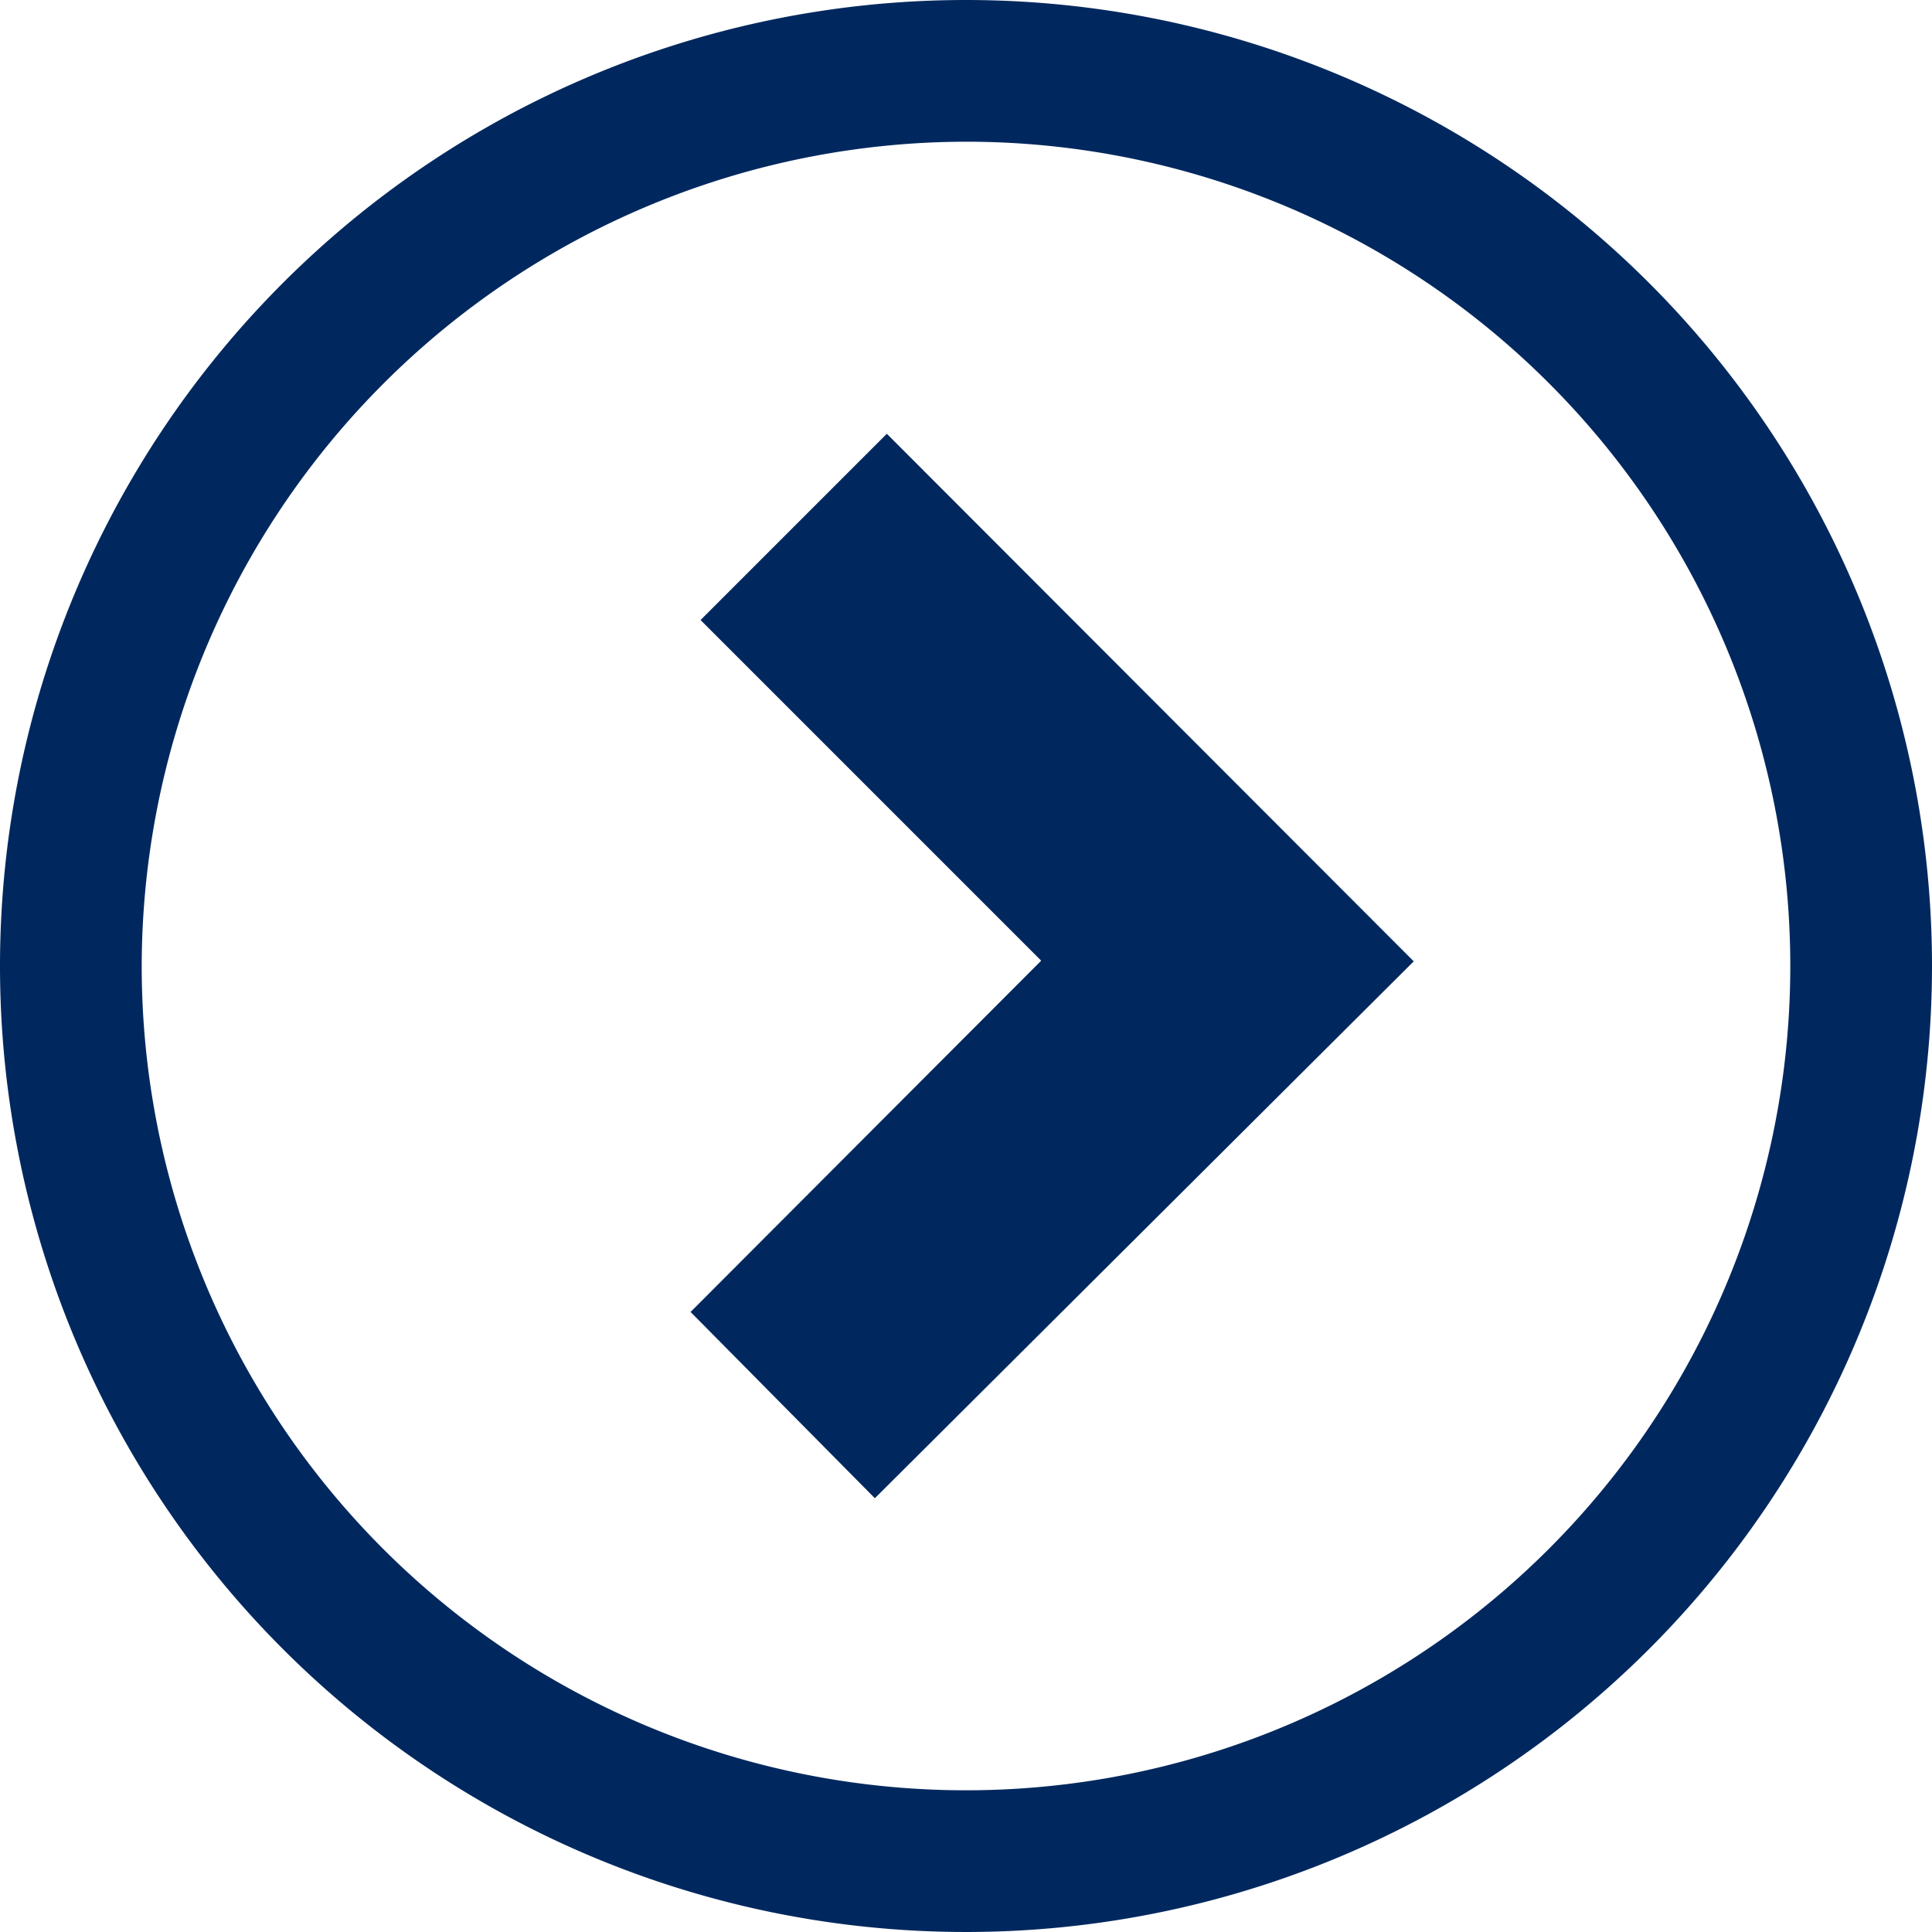
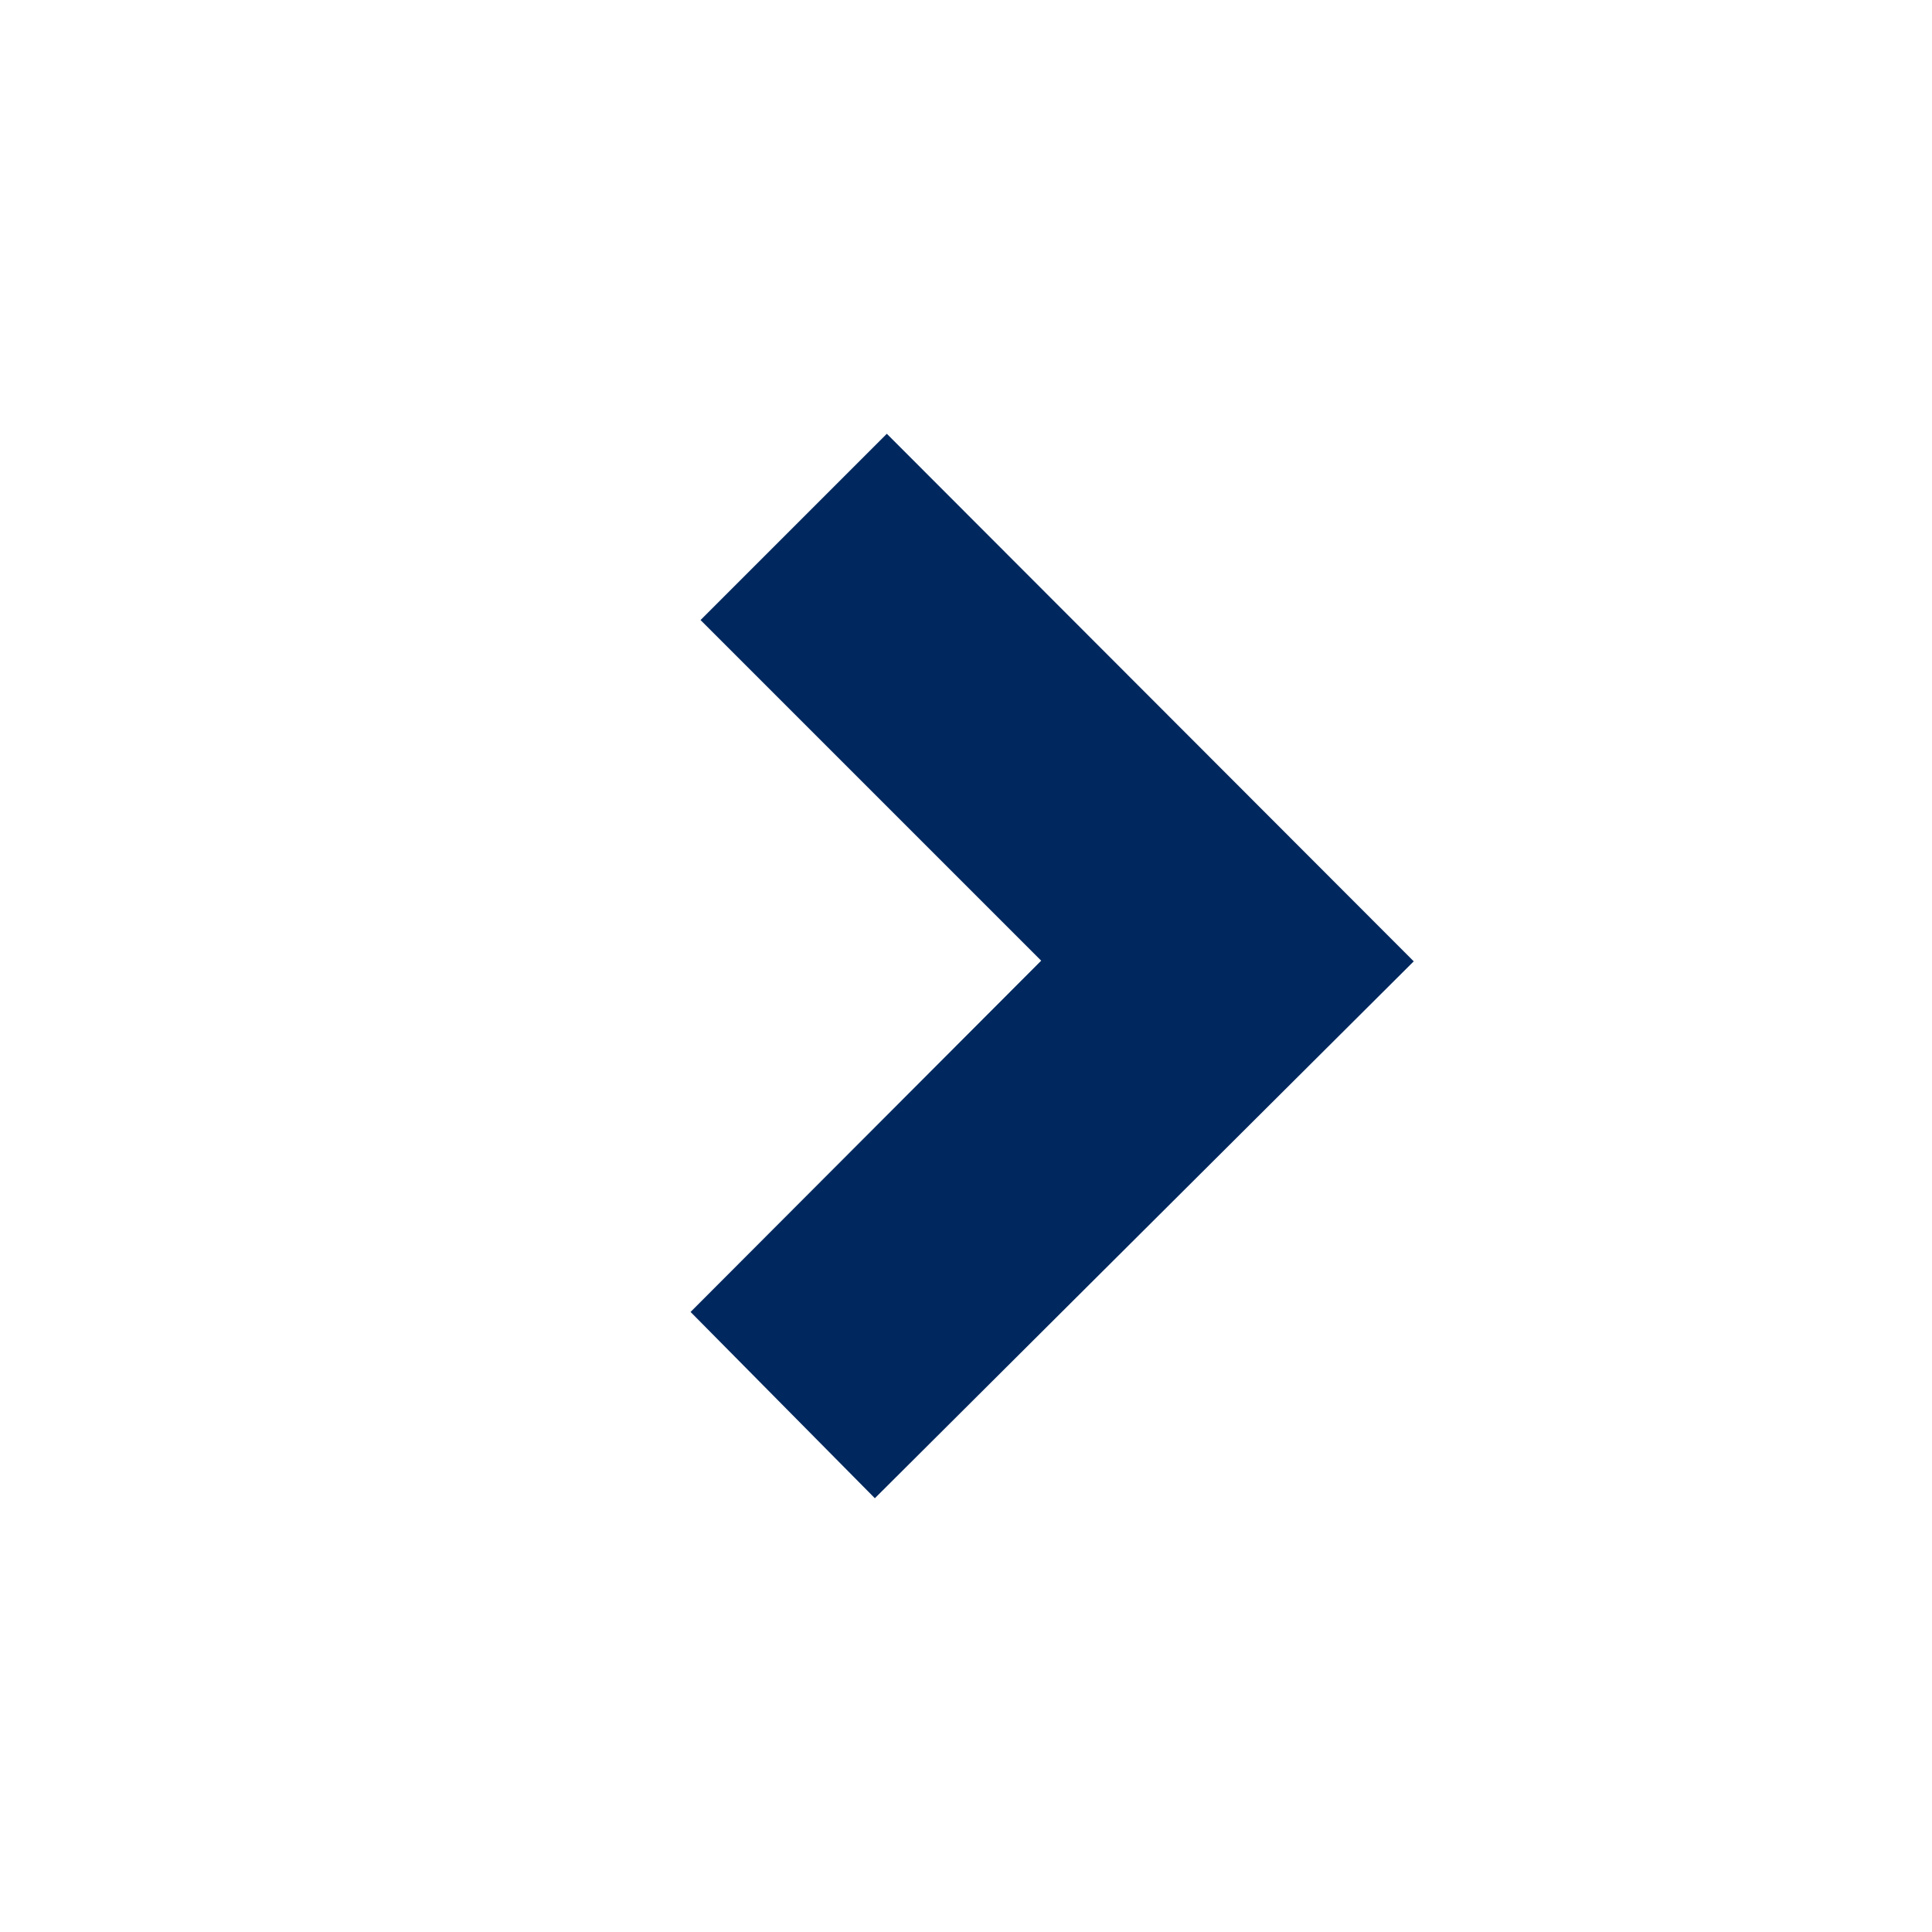
<svg xmlns="http://www.w3.org/2000/svg" id="Layer_1" data-name="Layer 1" viewBox="0 0 29.04 29.04">
  <defs>
    <style>.cls-1{fill:#01285e;}</style>
  </defs>
  <title>afl19_roundArrow</title>
  <path class="cls-1" d="M25.77,35.14,23,32.34l5.27-5.28-5.12-5.12,2.8-2.8,7.92,7.93Z" transform="translate(-12.62 -12.62)" />
-   <path class="cls-1" d="M27.14,14.75A12.39,12.39,0,1,1,14.75,27.14,12.41,12.41,0,0,1,27.14,14.75m0-2.13A14.52,14.52,0,1,0,41.66,27.14,14.52,14.52,0,0,0,27.14,12.62Z" transform="translate(-12.62 -12.62)" />
</svg>